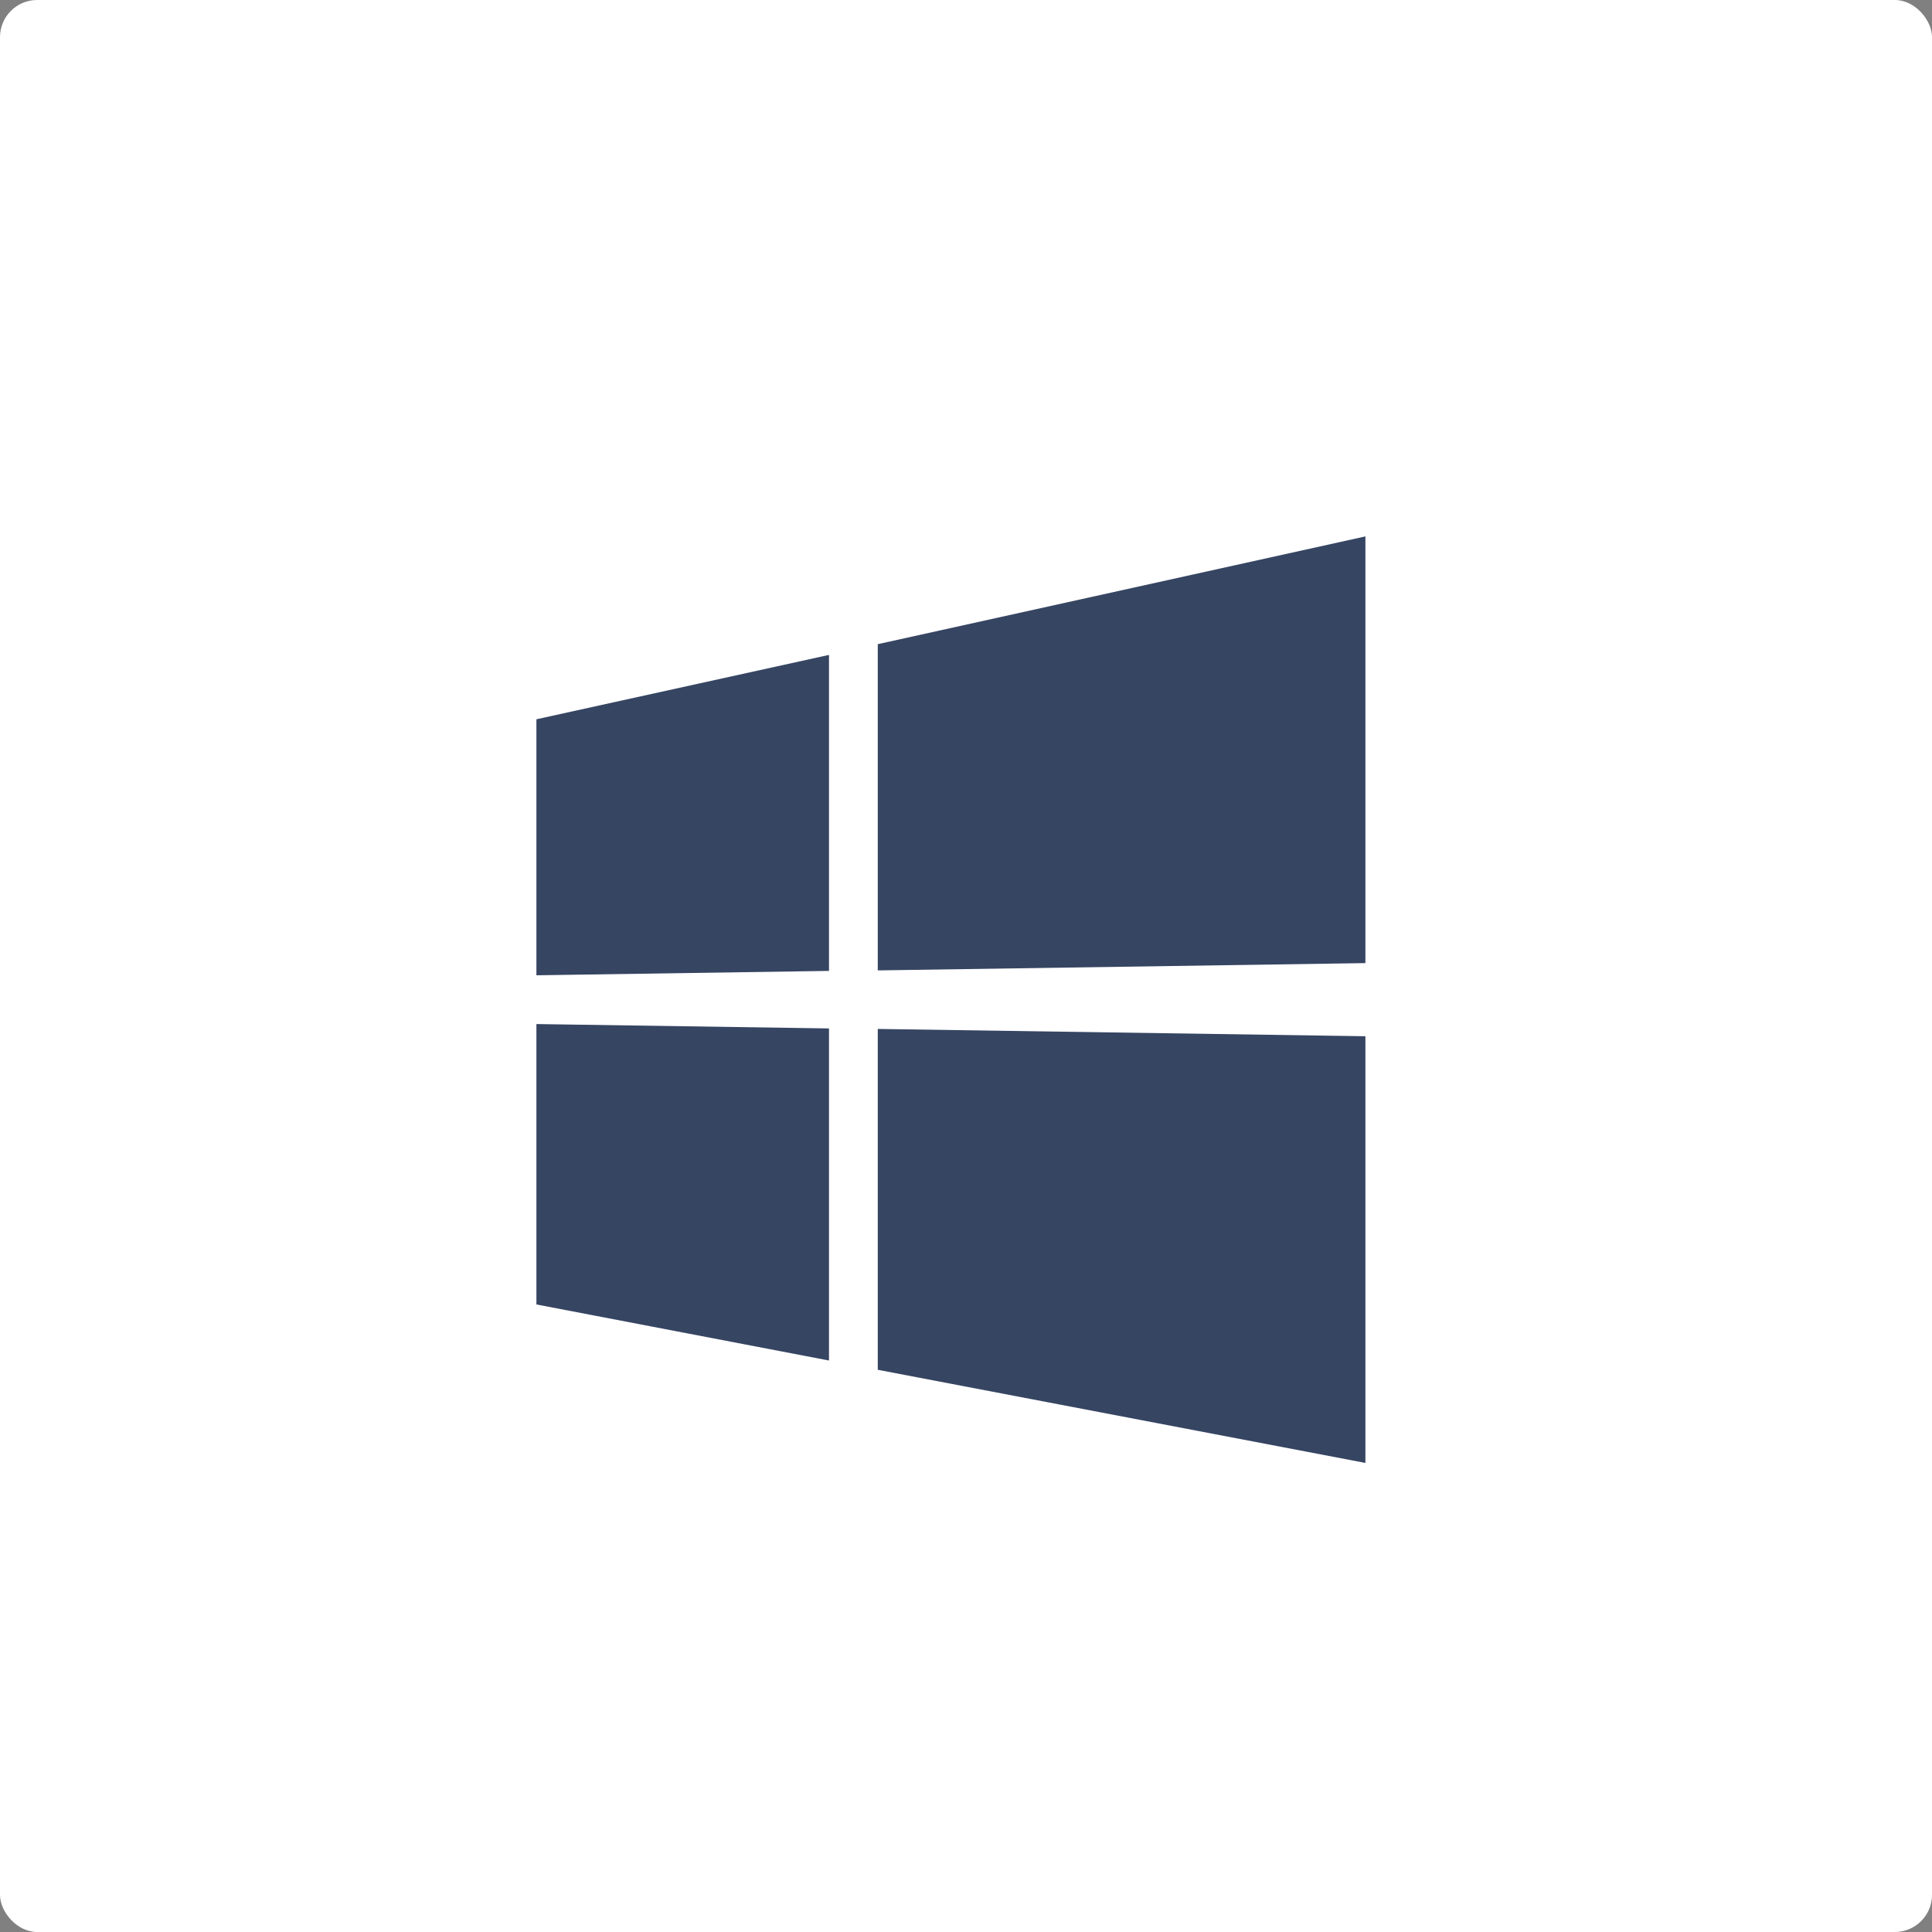
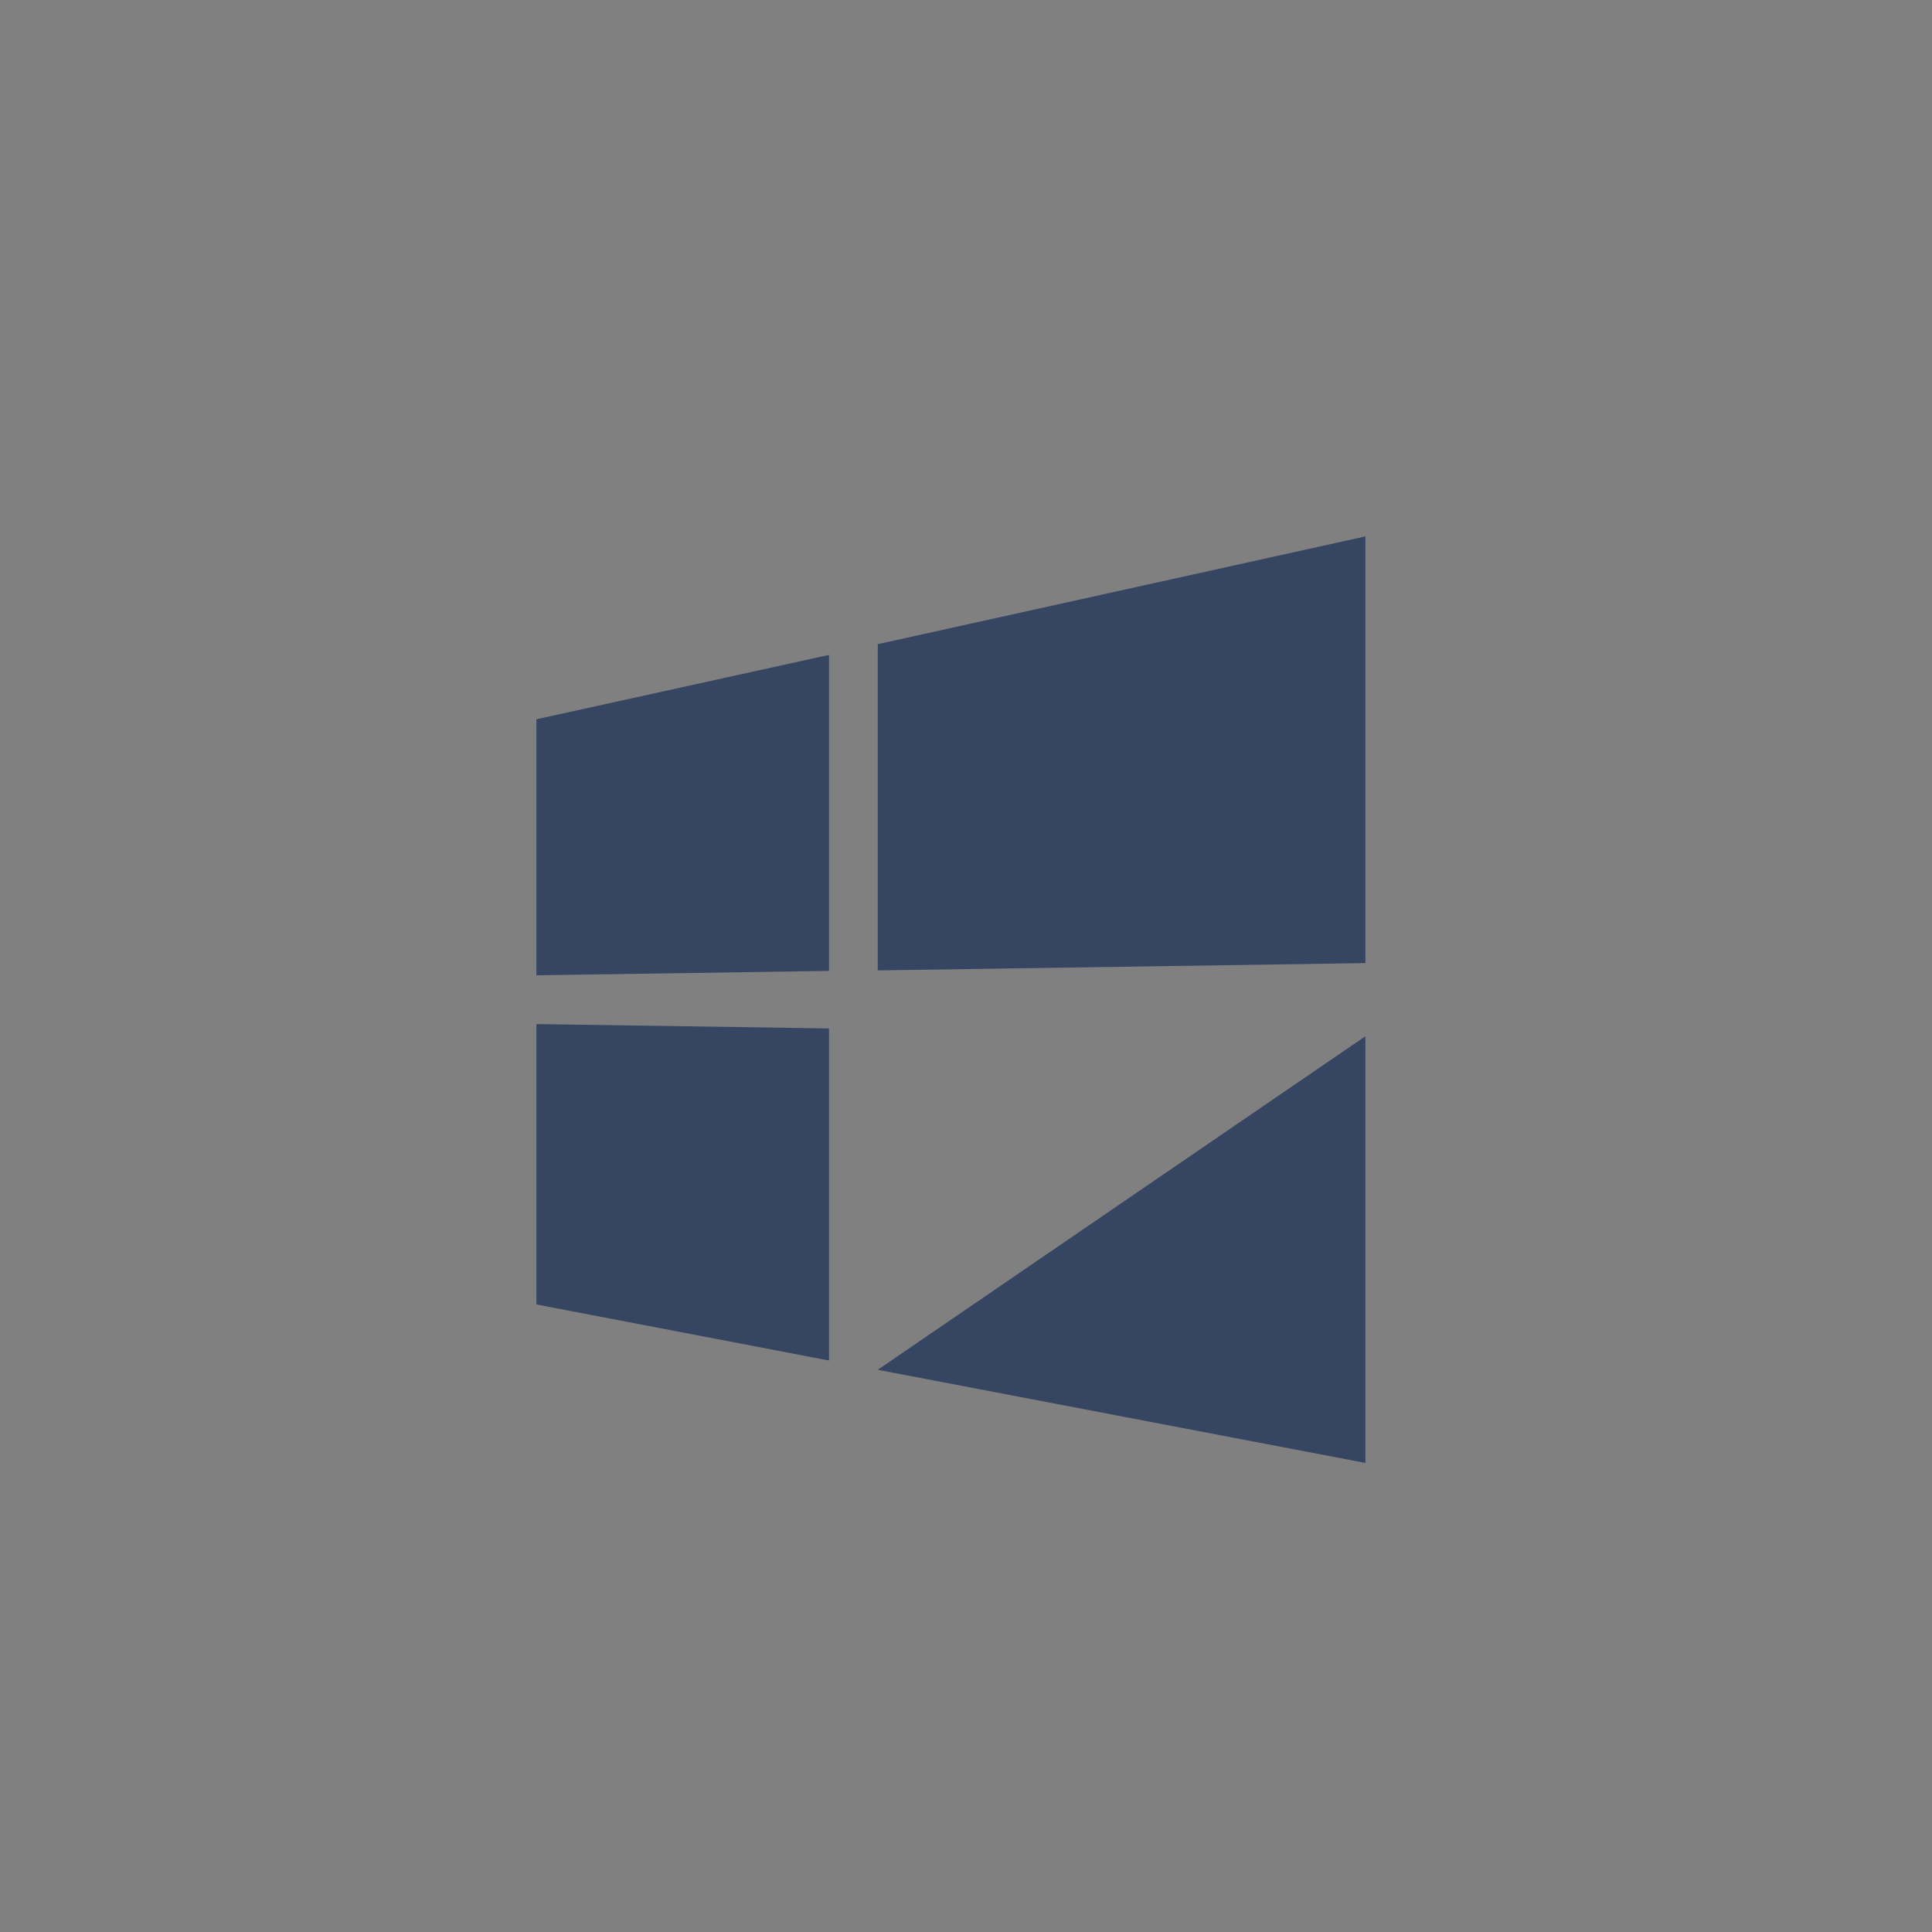
<svg xmlns="http://www.w3.org/2000/svg" width="104" height="104" viewBox="0 0 104 104" fill="none">
  <rect x="0" y="0" width="104" height="104" fill="#808080" stroke="none" />
-   <rect width="104" height="104" rx="2" fill="white" />
-   <path d="M28.875 52.5V38.719L44.625 35.254V52.264L28.875 52.5ZM73.5 28.875V51.844L47.25 52.237V34.676L73.5 28.875ZM28.875 55.125L44.625 55.361V73.237L28.875 70.219V55.125ZM73.5 55.781V78.75L47.25 73.736V55.388L73.5 55.781Z" fill="#364562" />
+   <path d="M28.875 52.5V38.719L44.625 35.254V52.264L28.875 52.5ZM73.5 28.875V51.844L47.25 52.237V34.676L73.5 28.875ZM28.875 55.125L44.625 55.361V73.237L28.875 70.219V55.125ZM73.5 55.781V78.75L47.25 73.736L73.5 55.781Z" fill="#364562" />
</svg>